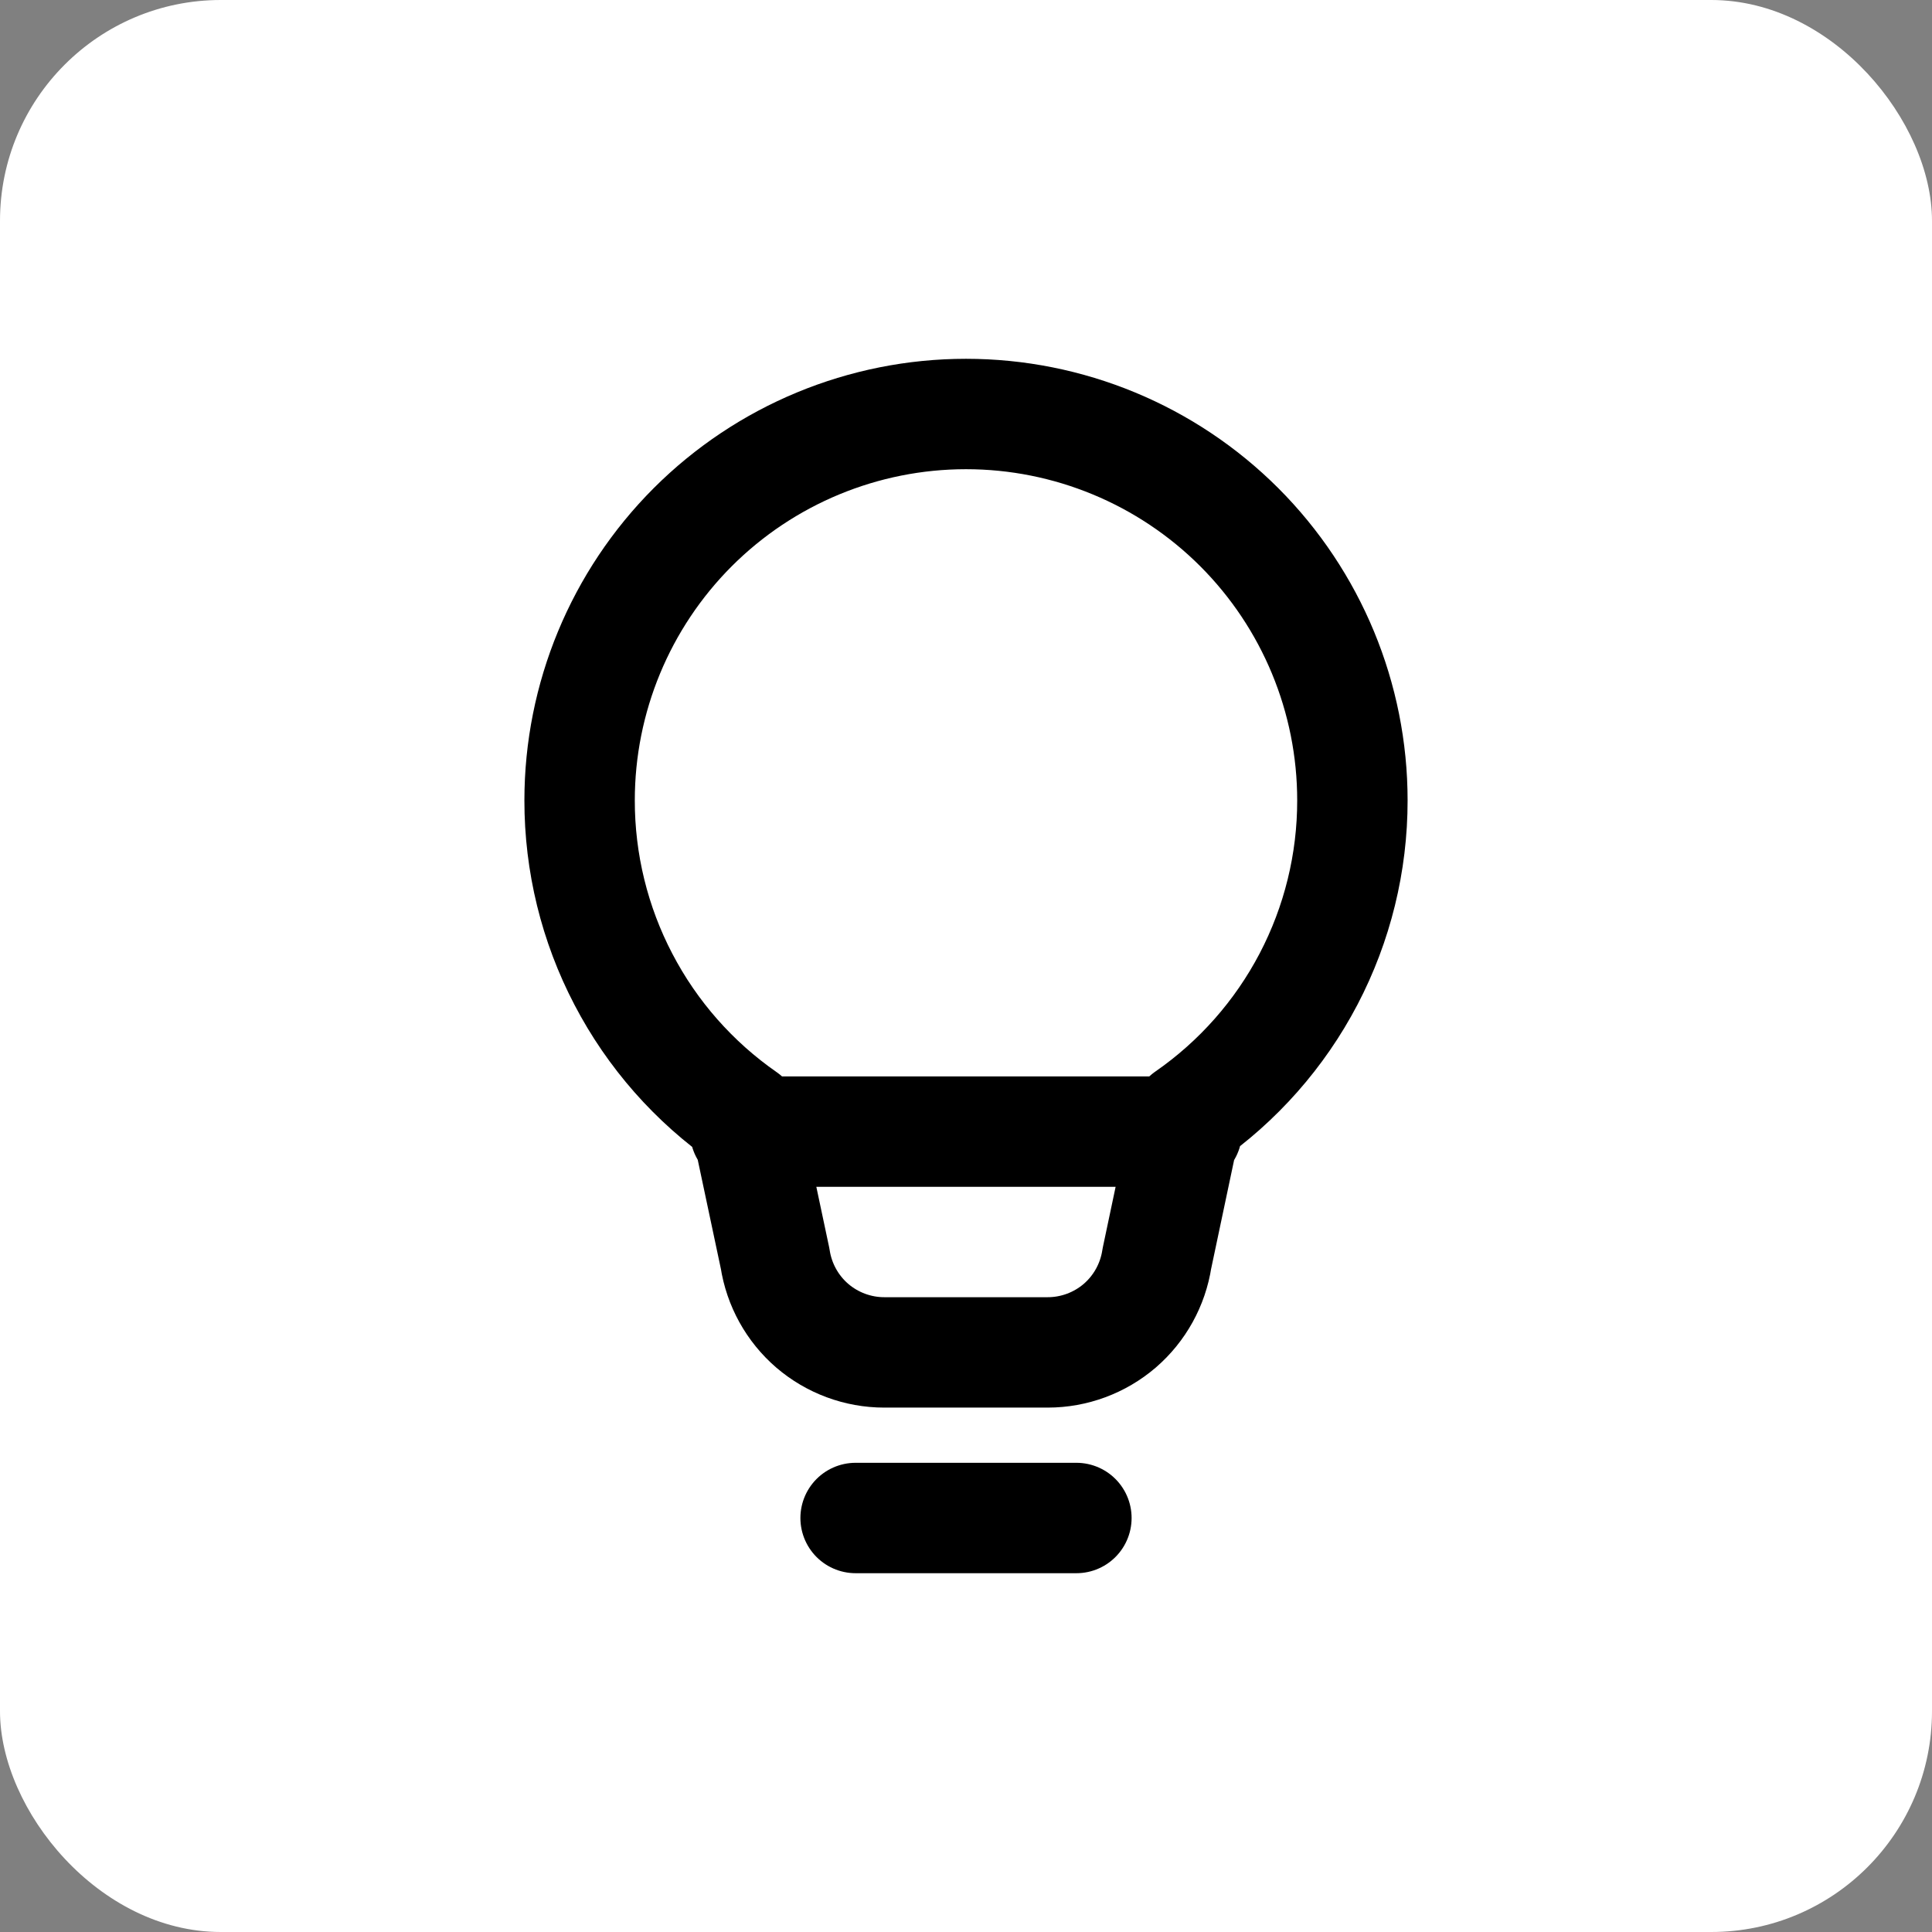
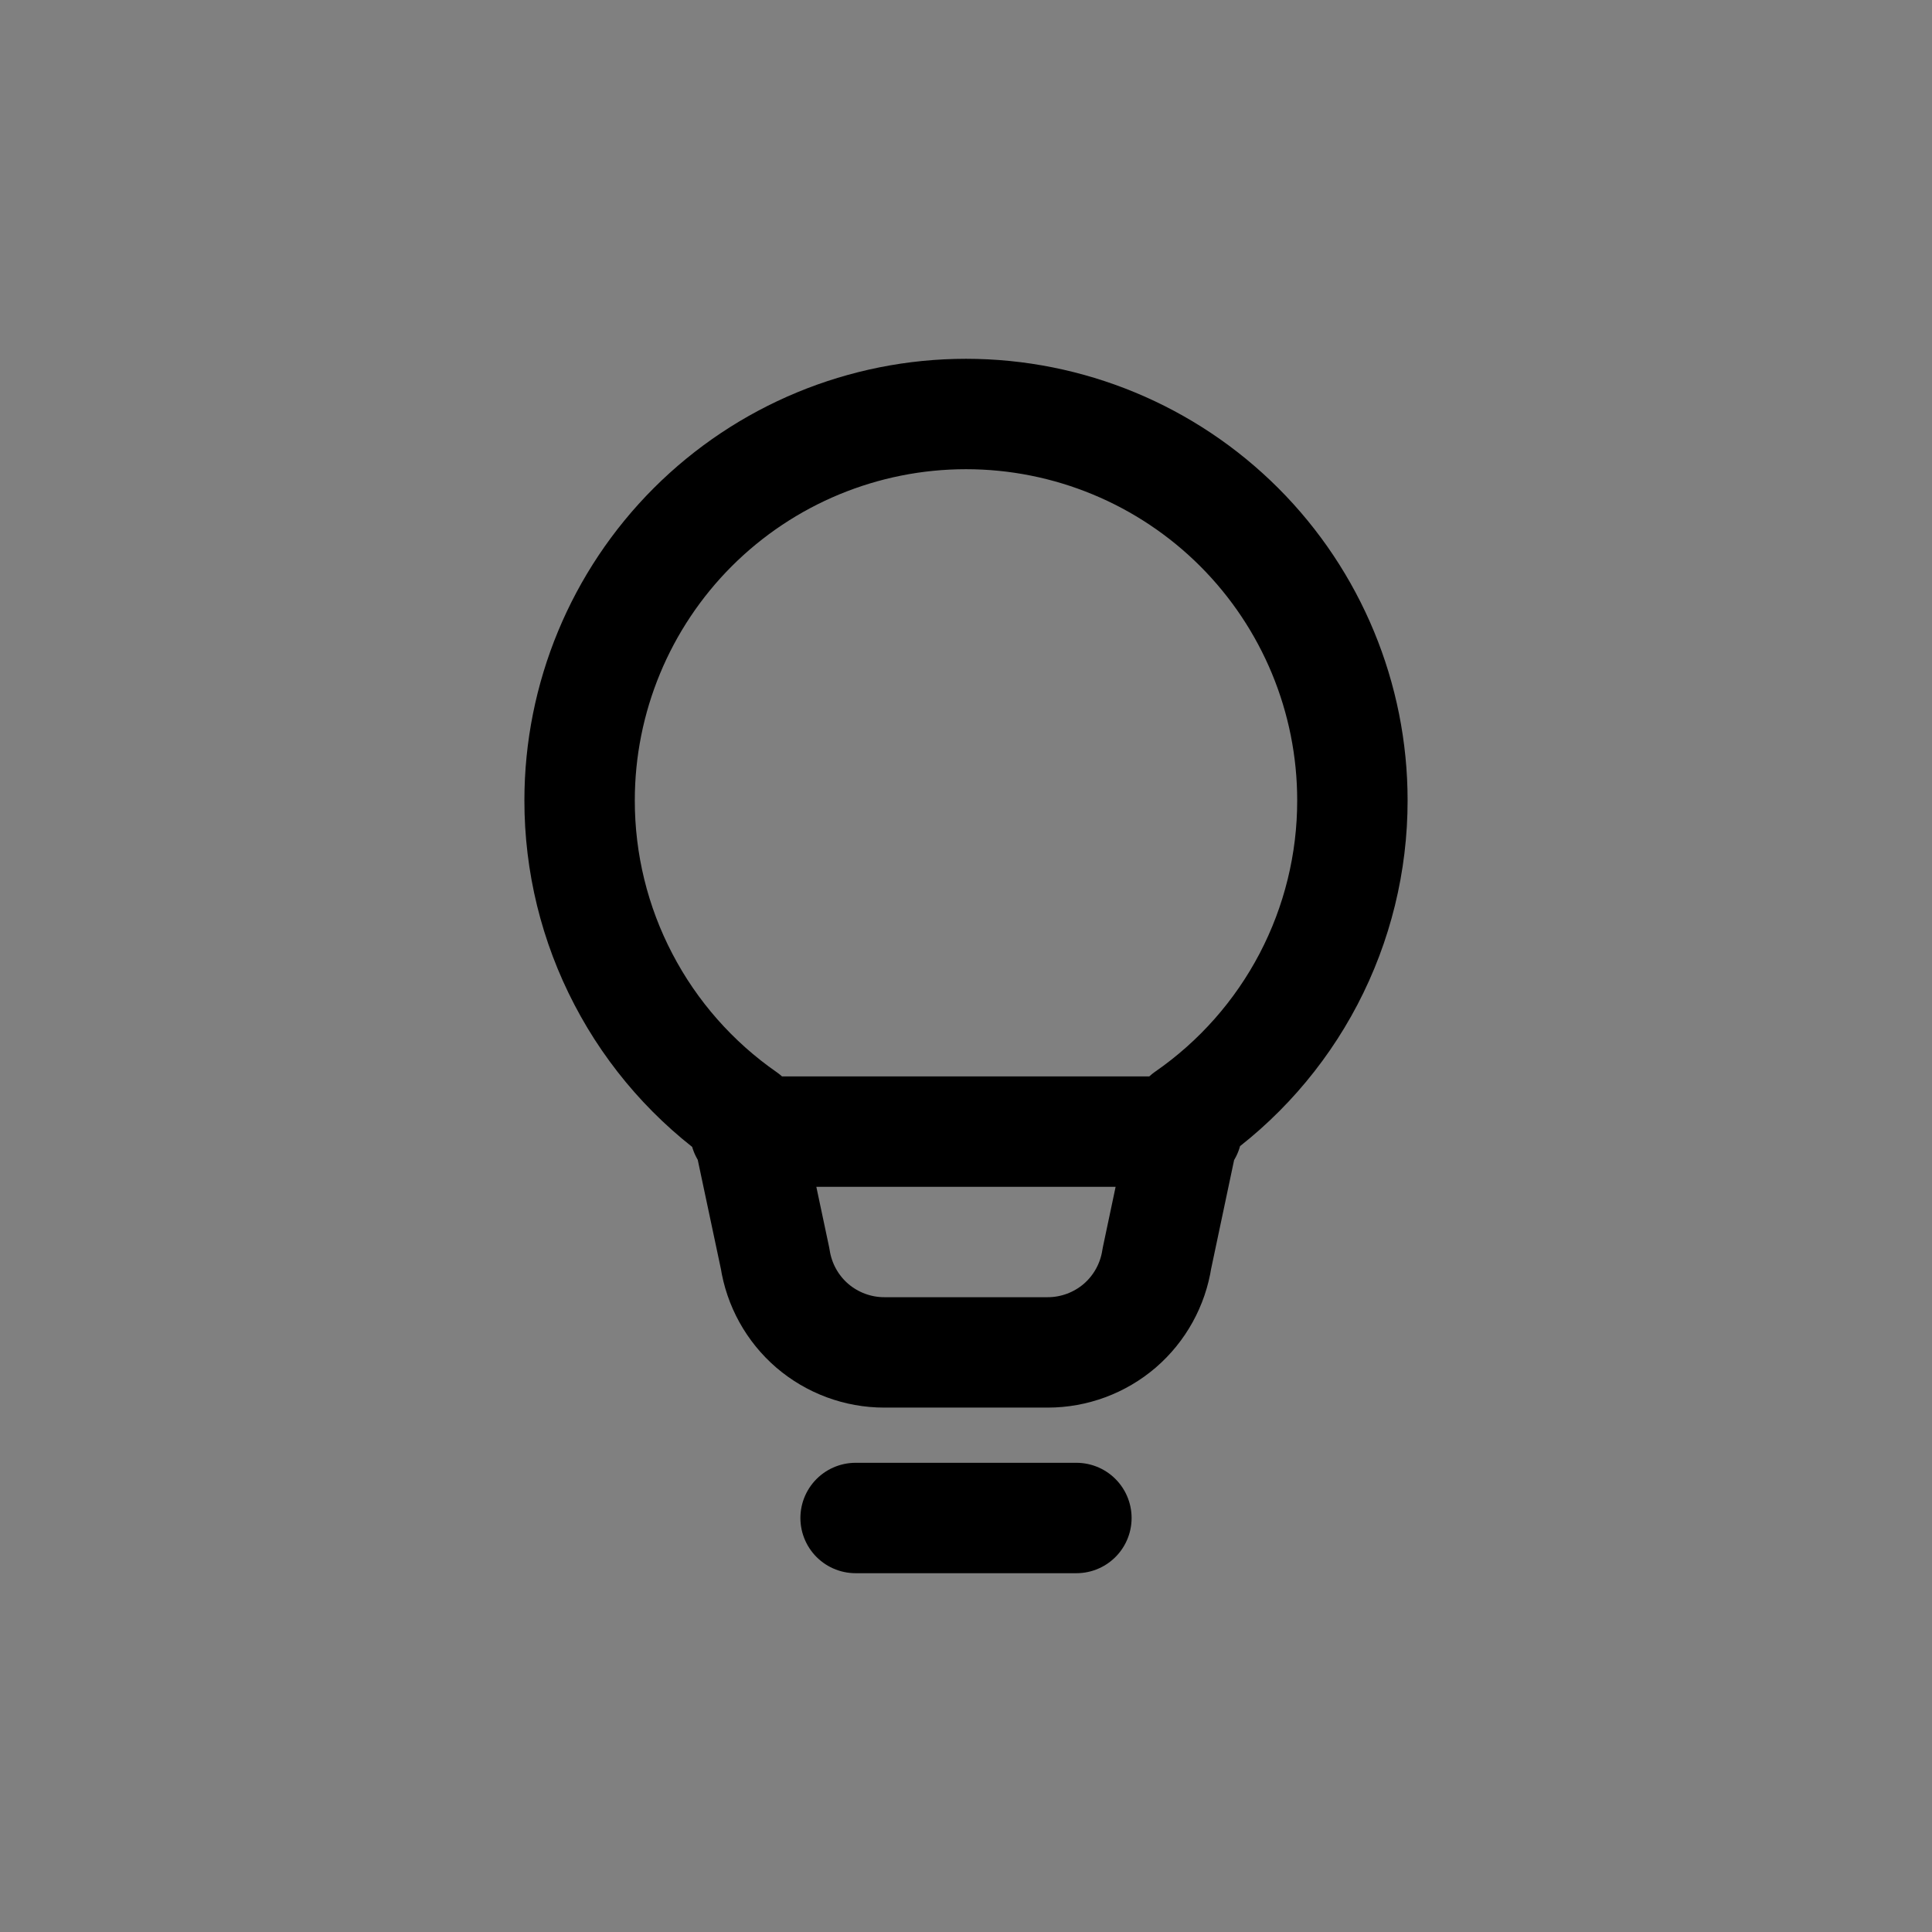
<svg xmlns="http://www.w3.org/2000/svg" width="35" height="35" viewBox="0 0 35 35" fill="none">
  <rect x="0" y="0" width="35" height="35" fill="#808080" stroke="none" />
-   <rect width="35" height="35" rx="4" fill="white" />
  <path d="M15.5 27.5H19.5M13.5 20.5H21.5M10.5 14.5C10.5 12.643 11.238 10.863 12.55 9.55C13.863 8.238 15.643 7.5 17.5 7.5C19.357 7.5 21.137 8.238 22.45 9.55C23.762 10.863 24.5 12.643 24.5 14.5C24.501 15.627 24.228 16.738 23.706 17.736C23.183 18.735 22.426 19.592 21.5 20.234L20.958 22.8C20.886 23.273 20.647 23.705 20.285 24.017C19.922 24.328 19.459 24.5 18.981 24.5H16.019C15.541 24.5 15.078 24.328 14.715 24.017C14.353 23.705 14.114 23.273 14.042 22.8L13.5 20.245C12.573 19.601 11.816 18.742 11.294 17.741C10.771 16.741 10.499 15.629 10.5 14.5Z" stroke="black" stroke-width="2" stroke-linecap="round" stroke-linejoin="round" />
</svg>